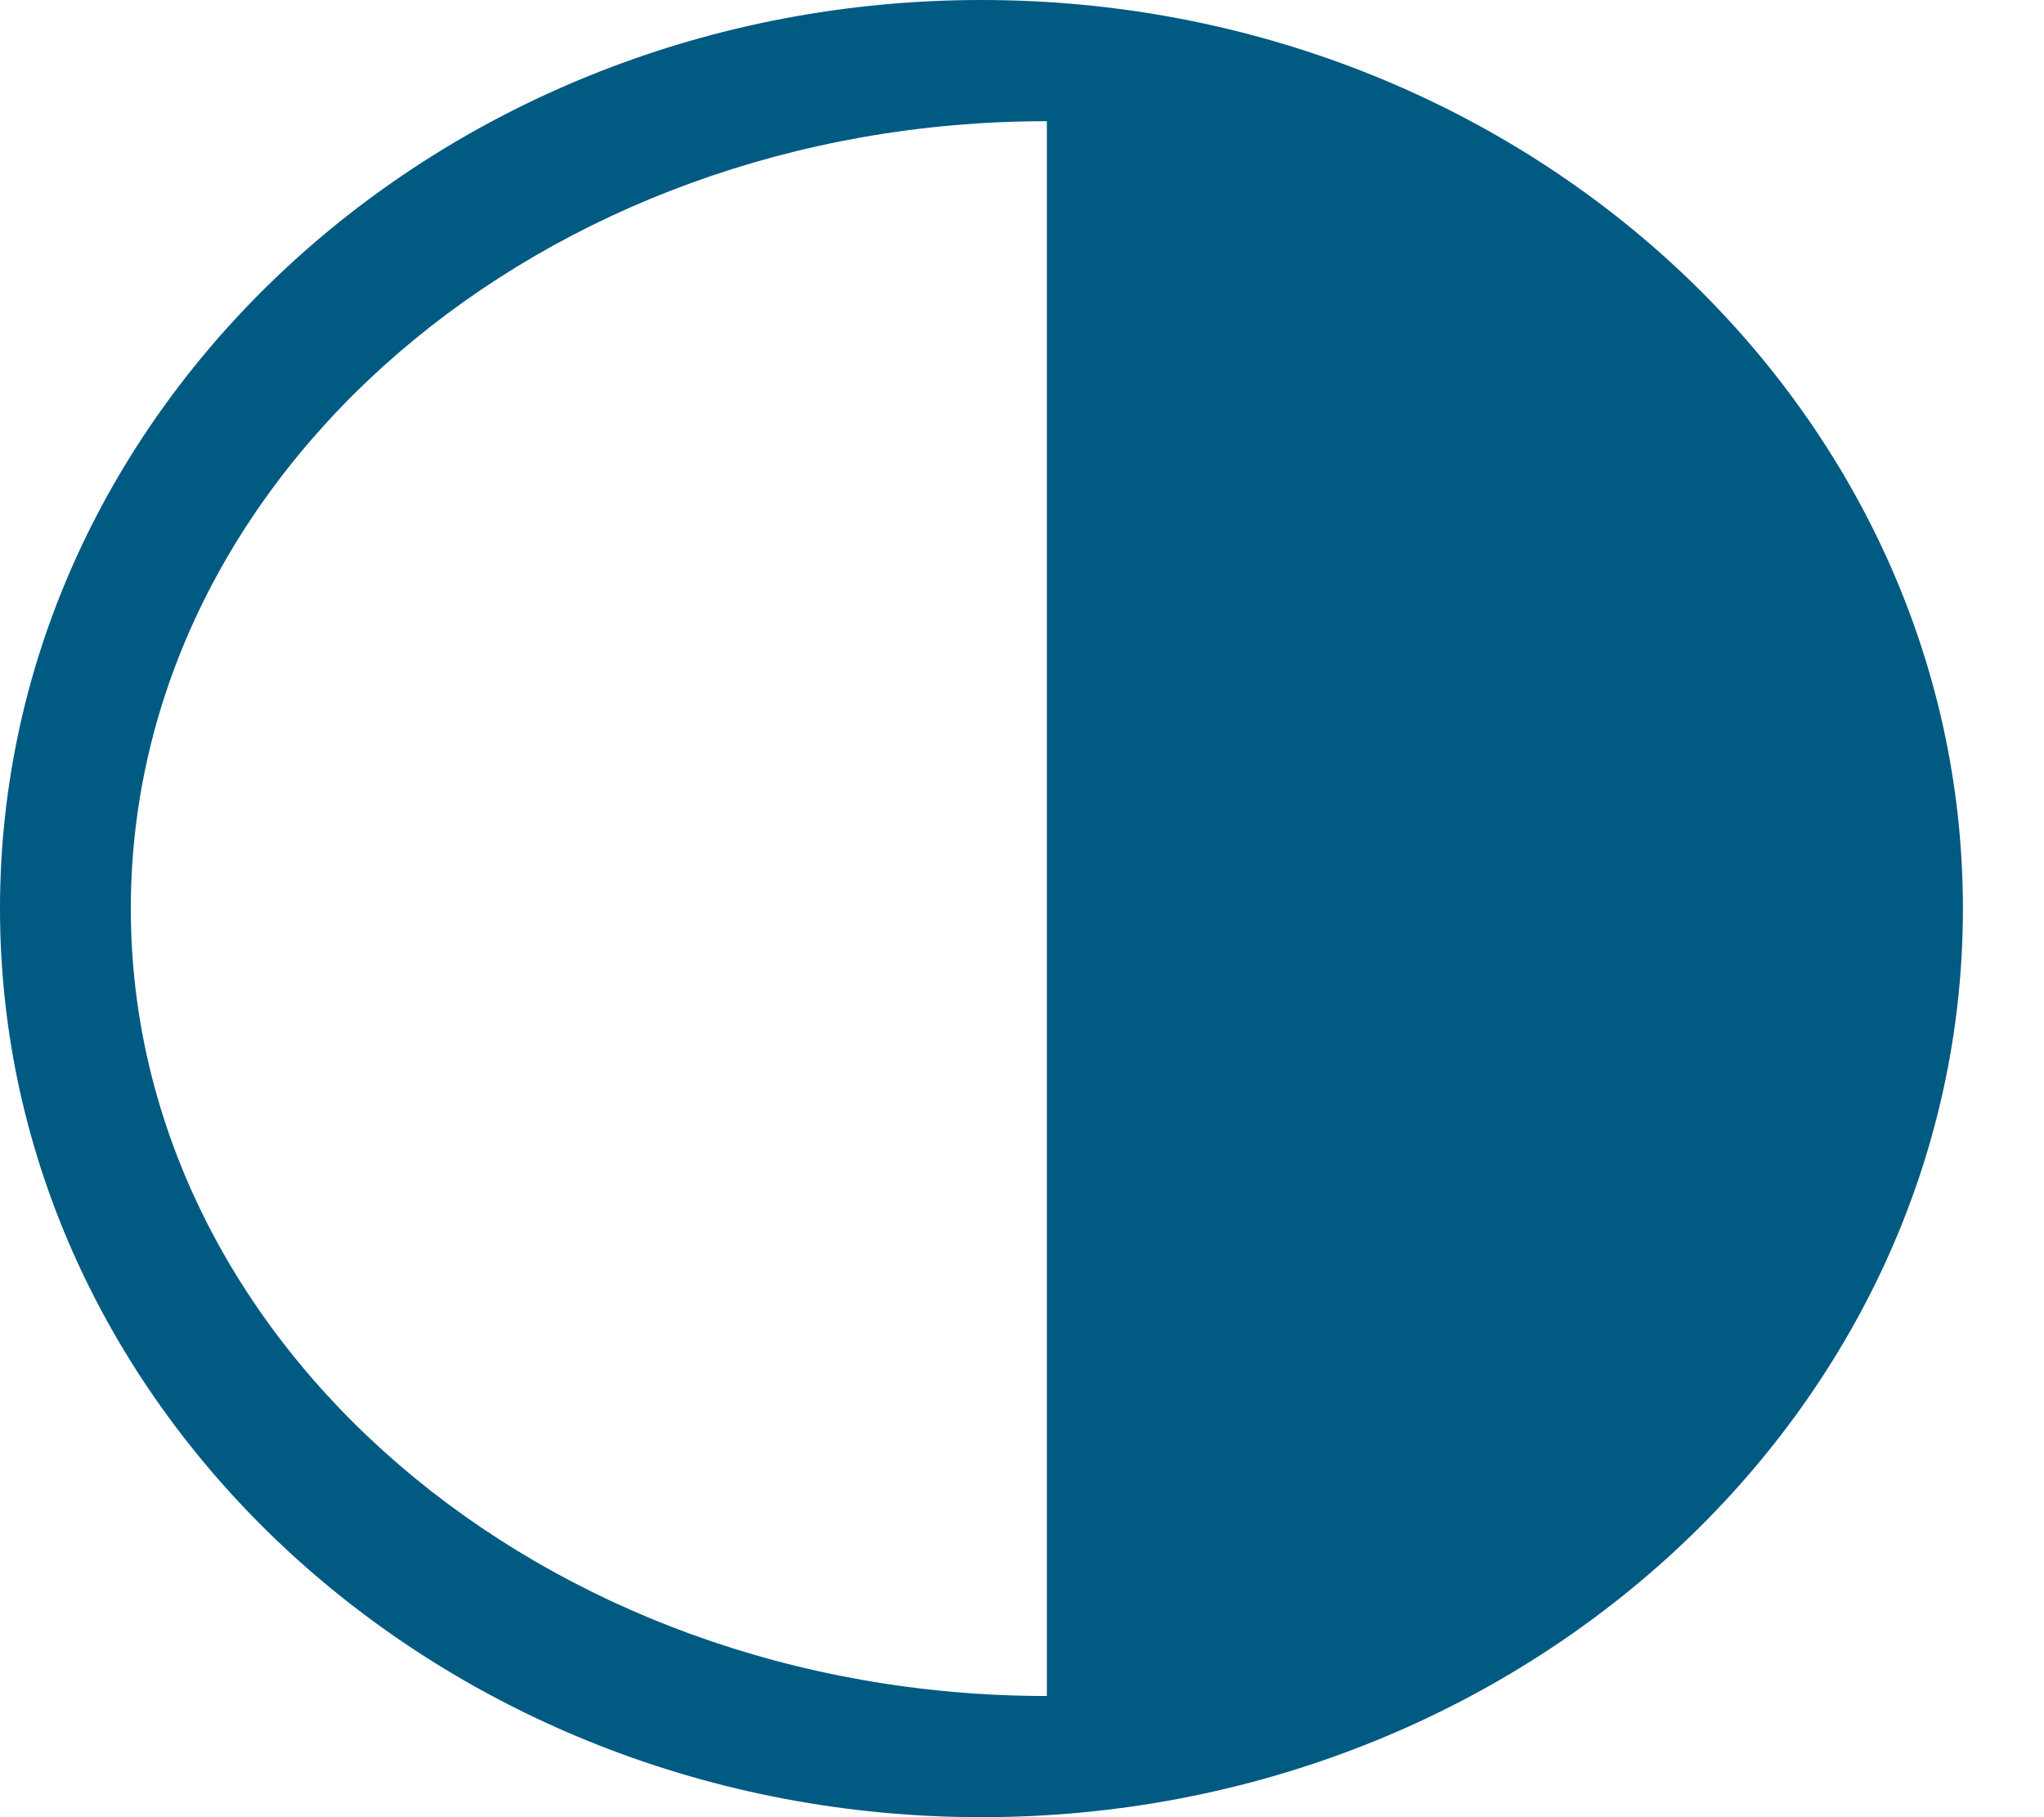
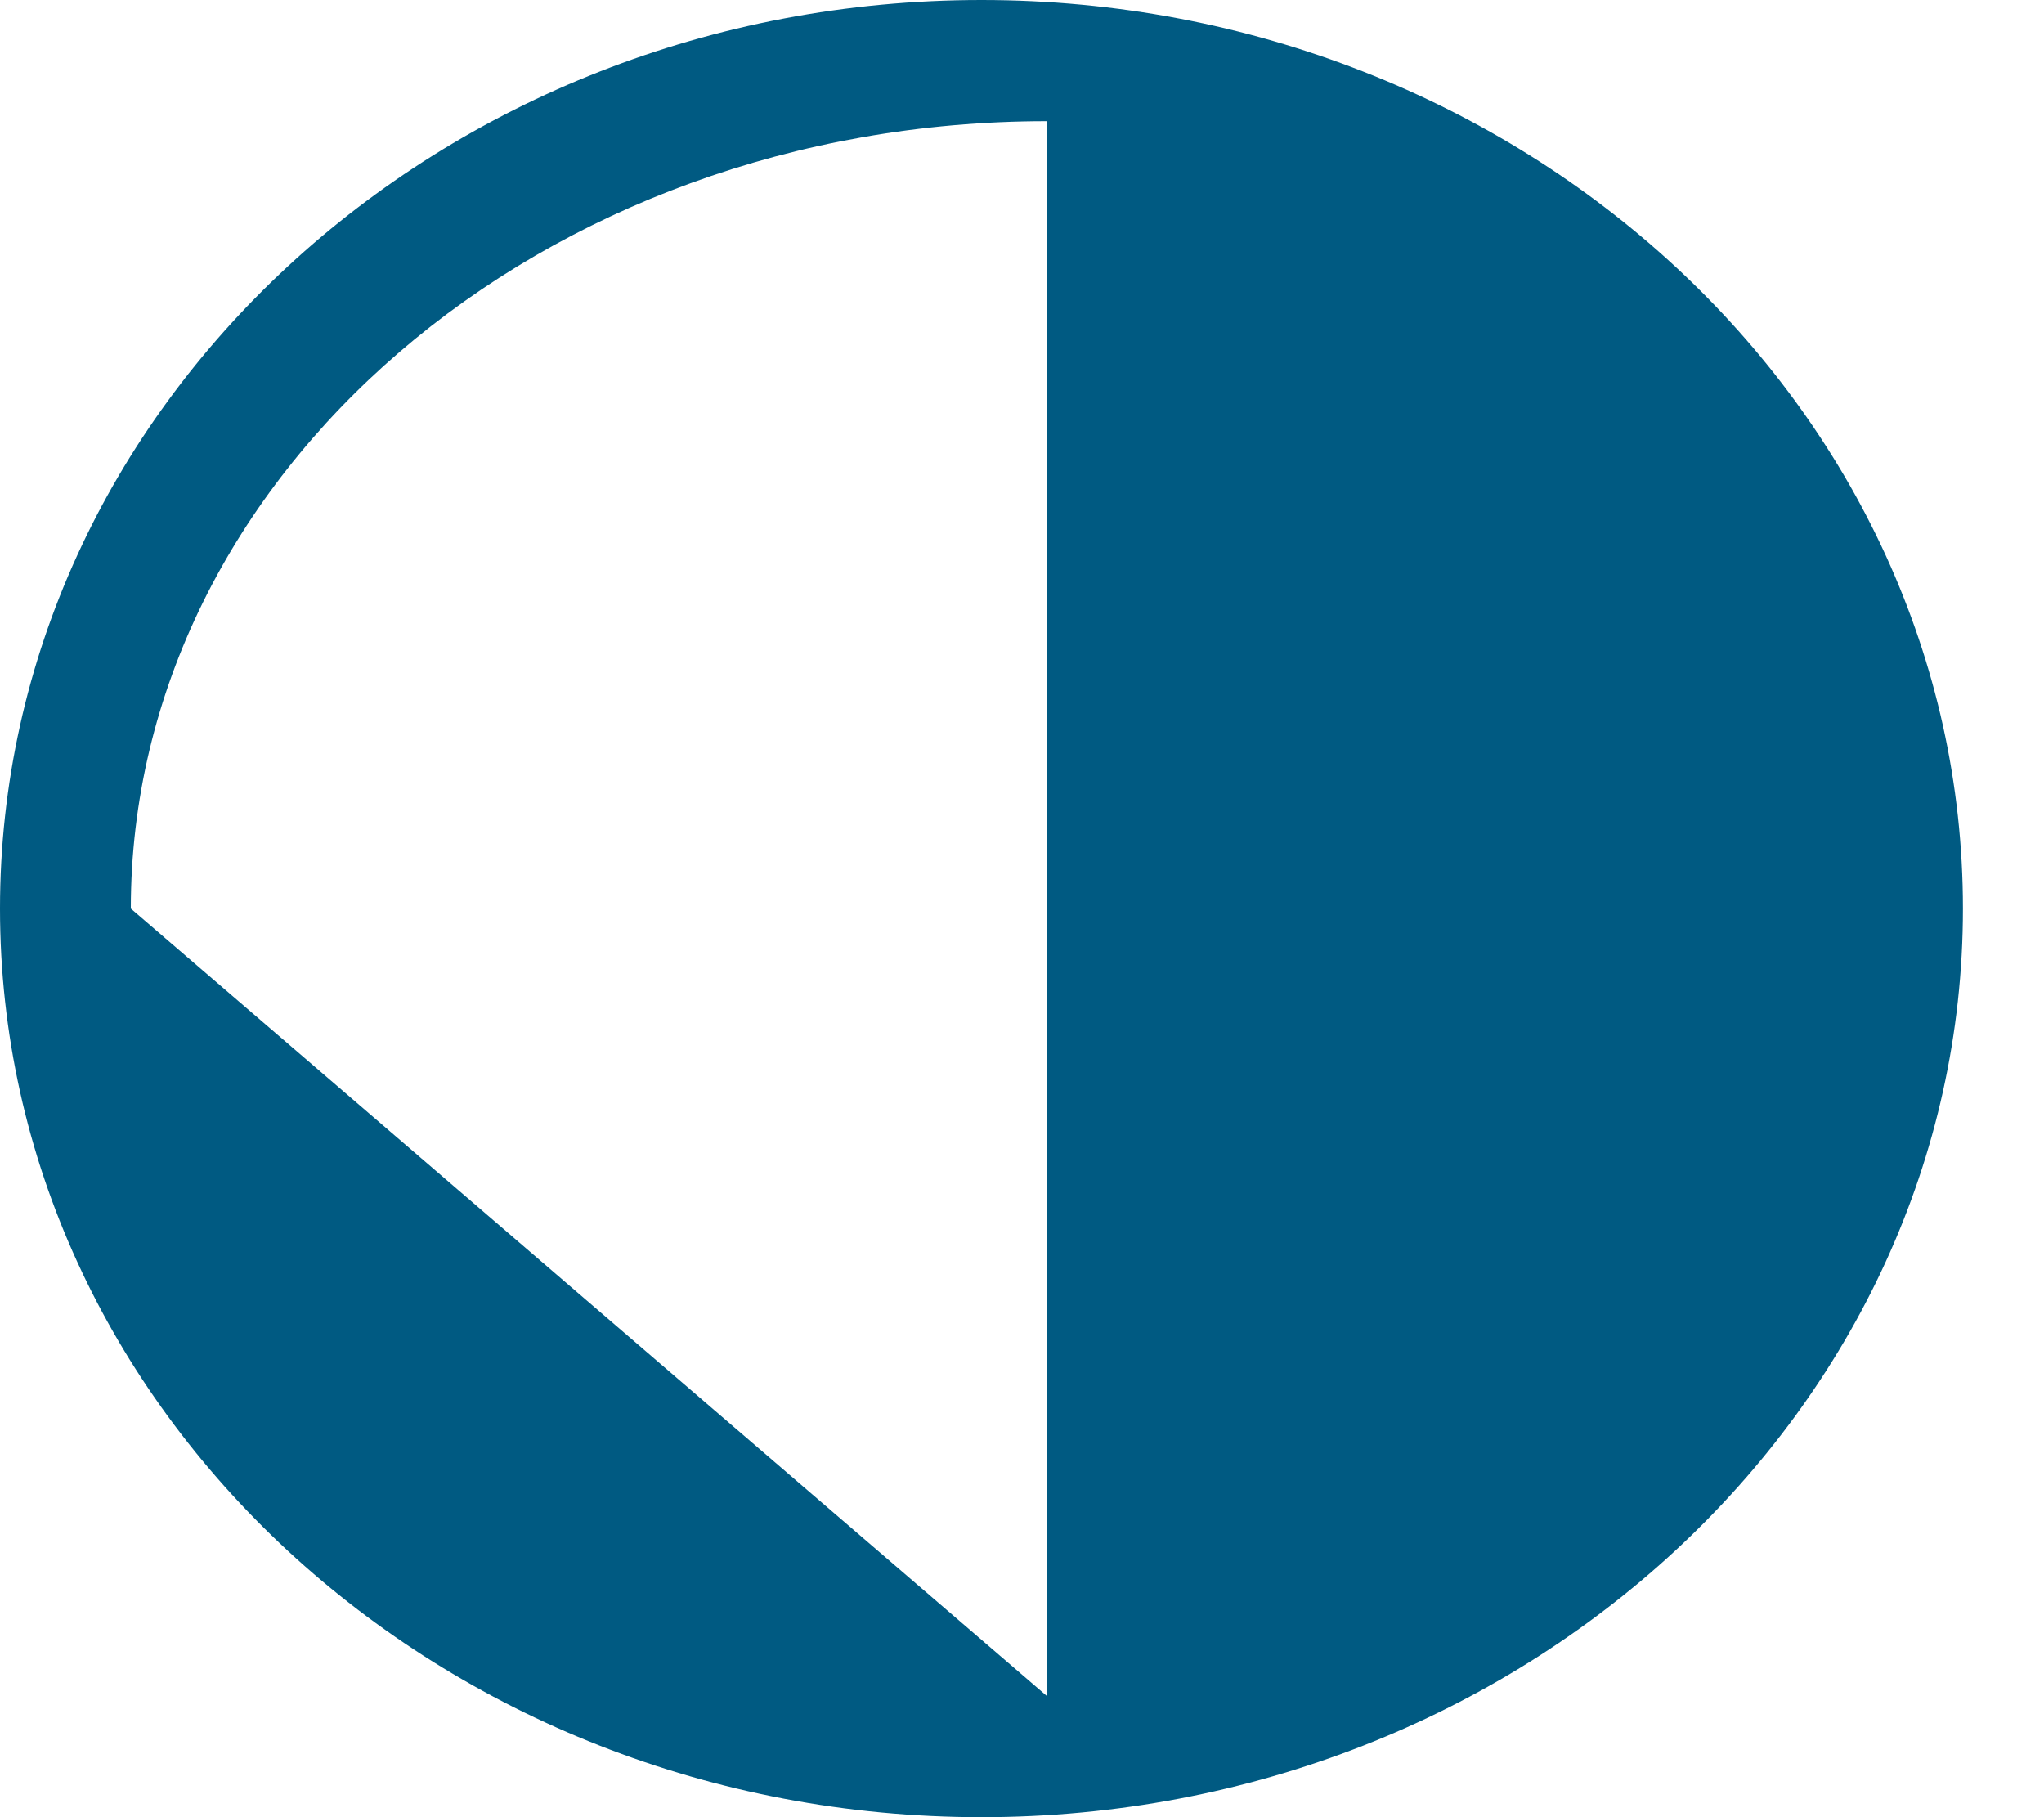
<svg xmlns="http://www.w3.org/2000/svg" width="18" height="16" viewBox="0 0 18 16">
-   <path style="fill:#005a82" fill-rule="evenodd" clip-rule="evenodd" d="M1.152 8C1.152 4.177 4.771 1.067 9.219 1.067V14.933C4.771 14.933 1.152 11.823 1.152 8ZM8.643 0C3.877 0 0 3.589 0 8C0 12.411 3.877 16 8.643 16C13.409 16 17.286 12.411 17.286 8C17.286 3.589 13.409 0 8.643 0Z" fill="white" />
+   <path style="fill:#005a82" fill-rule="evenodd" clip-rule="evenodd" d="M1.152 8C1.152 4.177 4.771 1.067 9.219 1.067V14.933ZM8.643 0C3.877 0 0 3.589 0 8C0 12.411 3.877 16 8.643 16C13.409 16 17.286 12.411 17.286 8C17.286 3.589 13.409 0 8.643 0Z" fill="white" />
</svg>